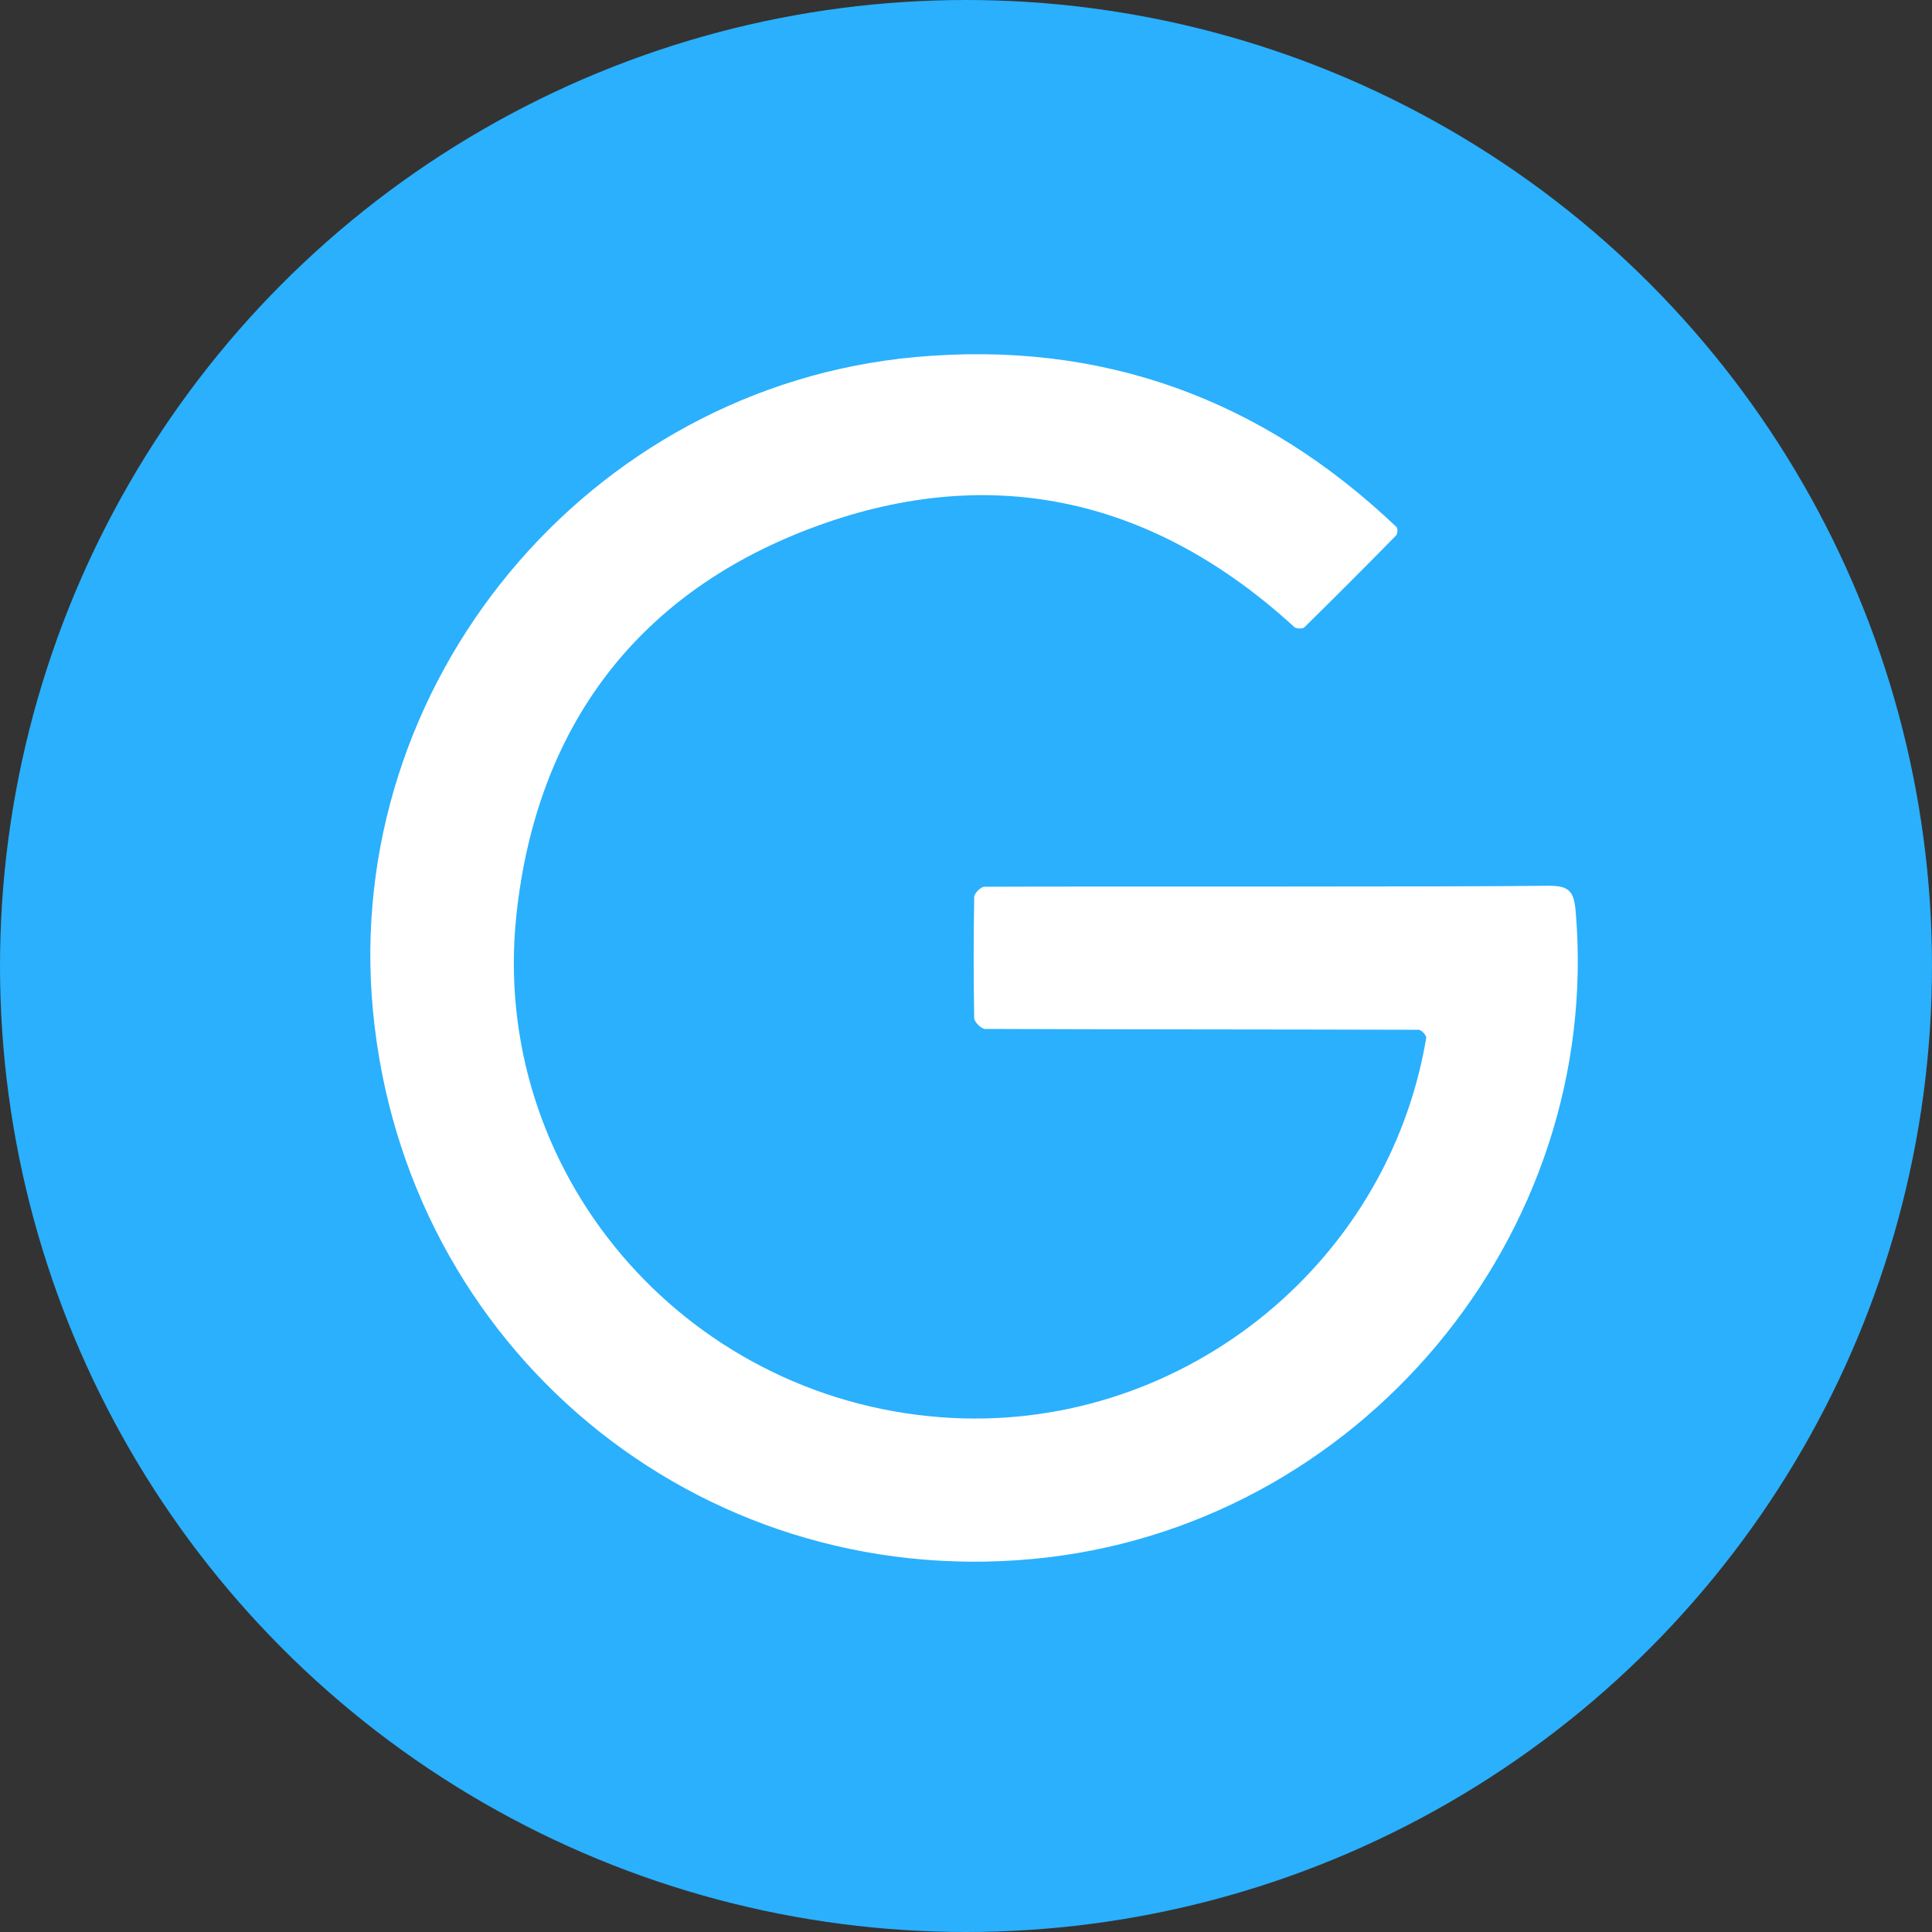
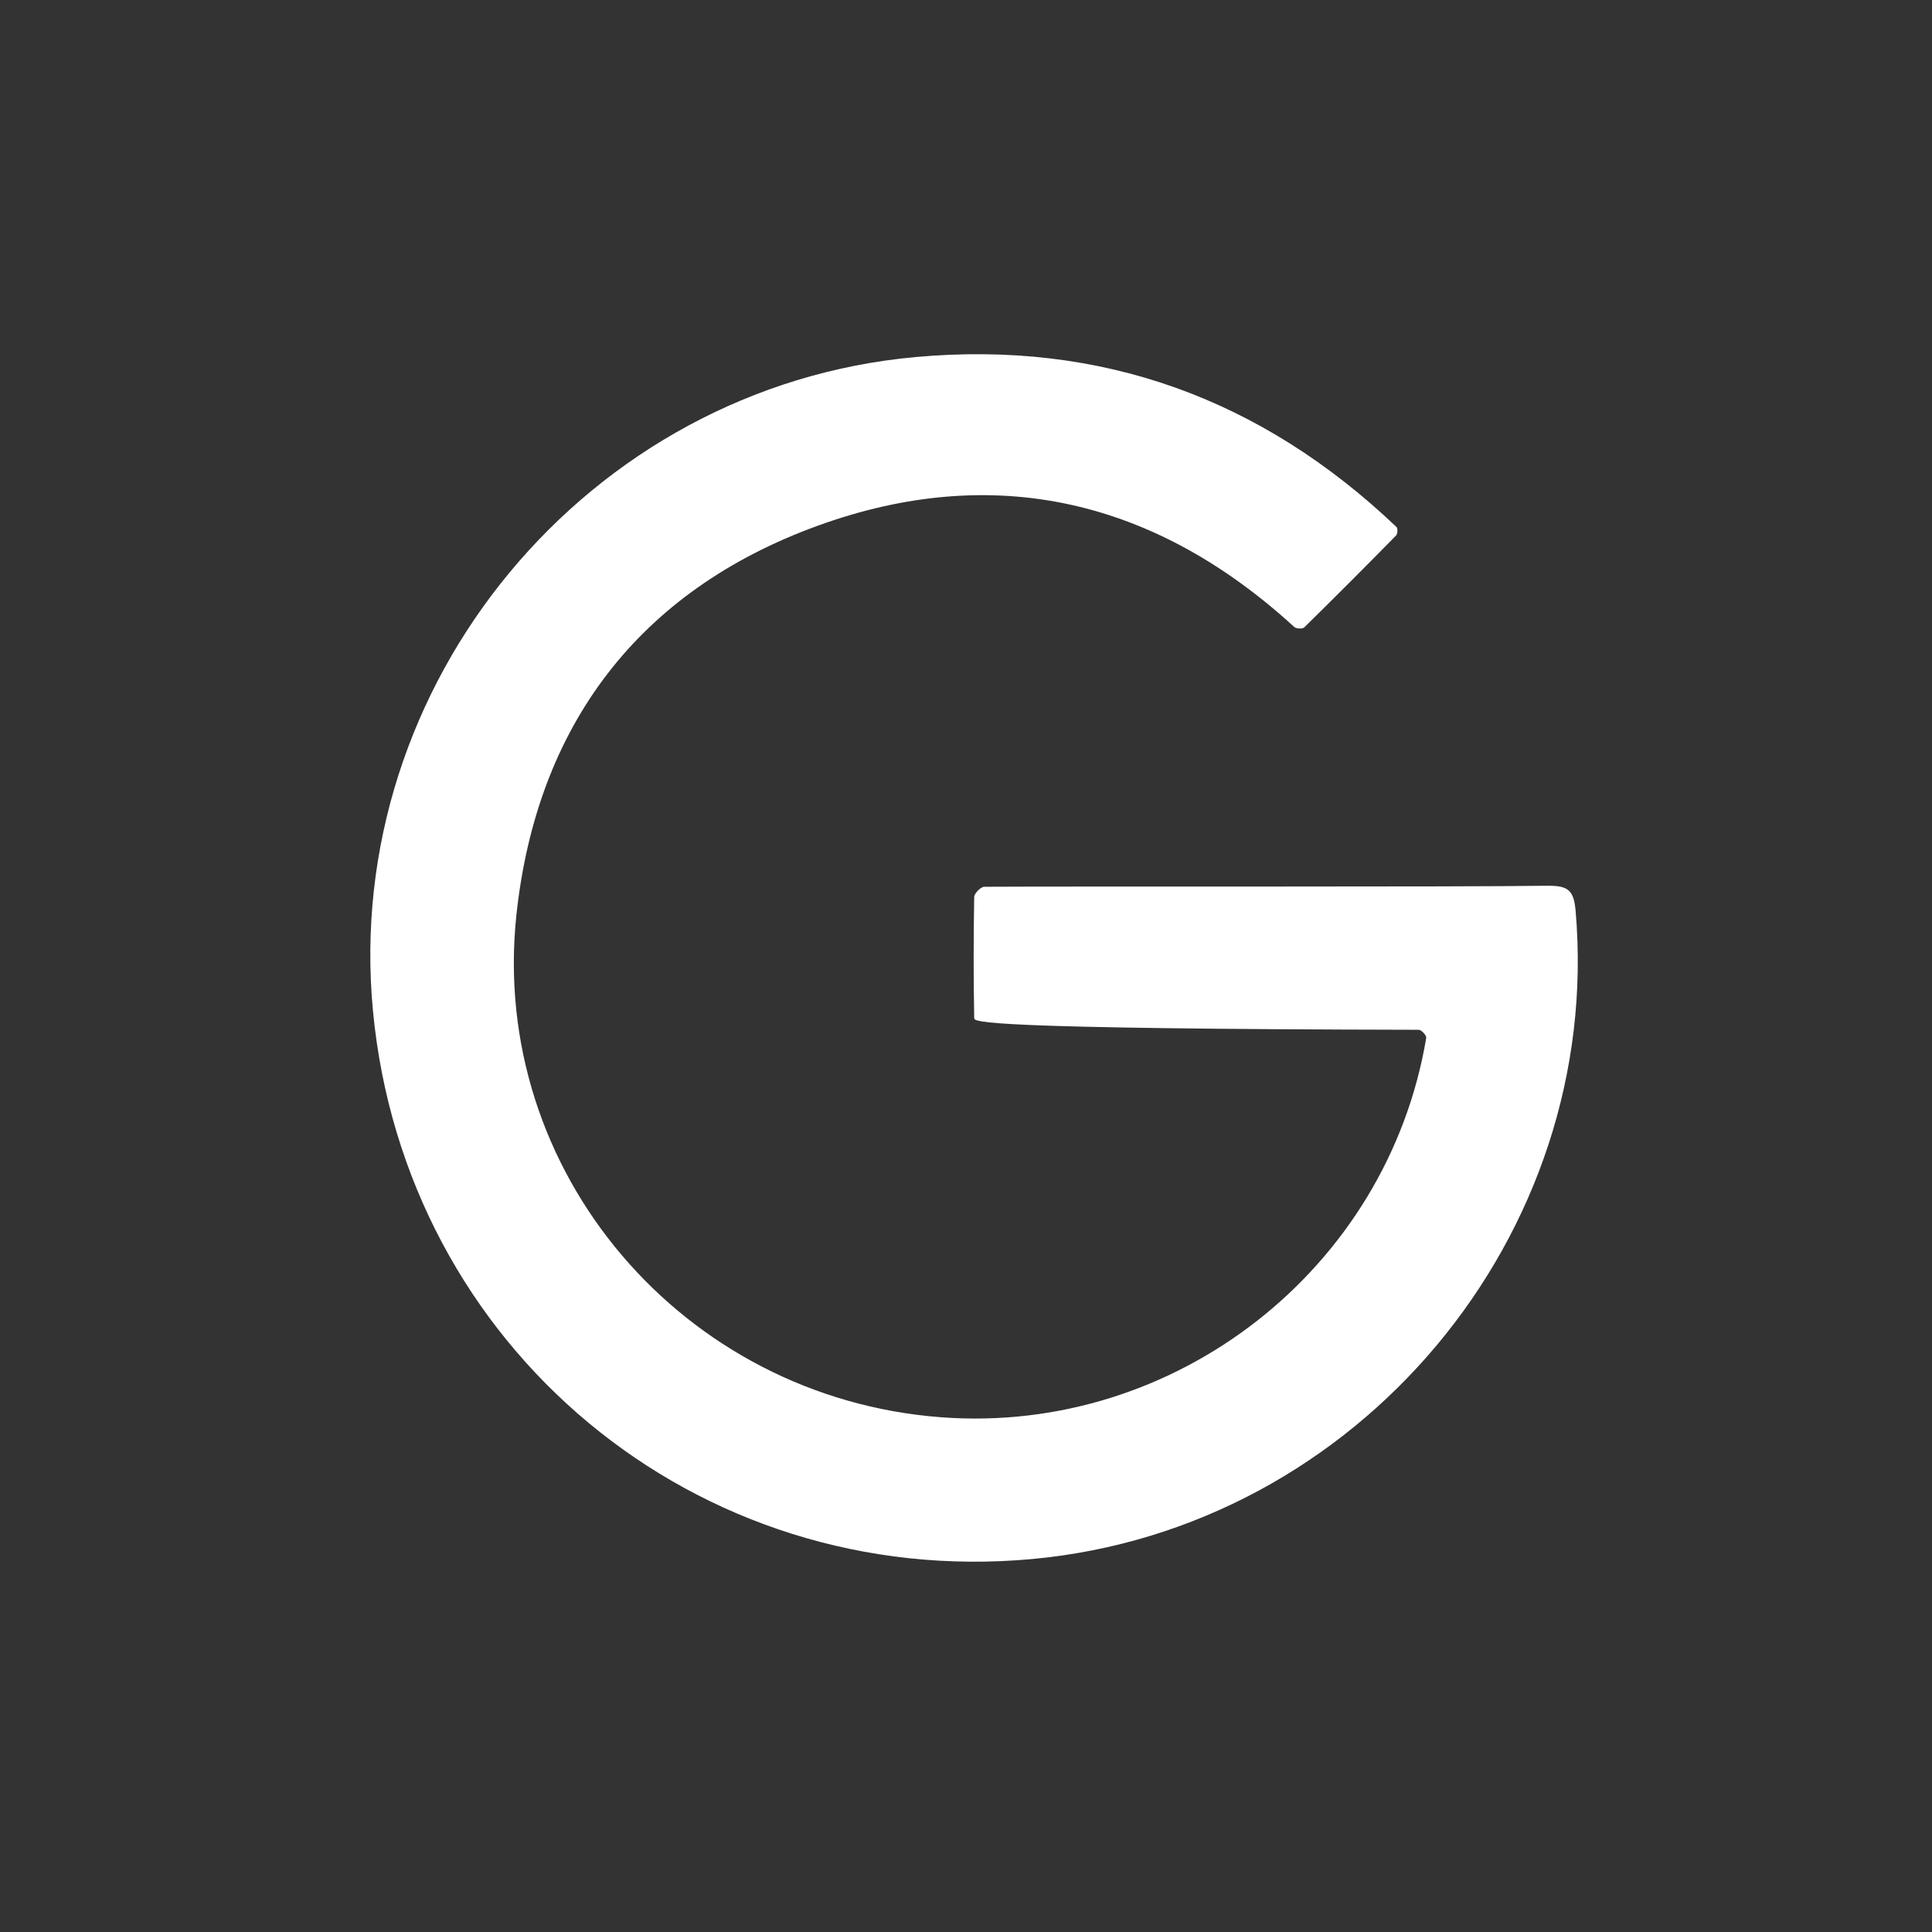
<svg xmlns="http://www.w3.org/2000/svg" width="68" height="68" viewBox="0 0 68 68" fill="none">
  <rect x="0" y="0" width="68" height="68" fill="#333333" stroke="none" />
-   <circle cx="34" cy="34" r="34" fill="#2AB0FD" />
-   <path d="M54.502 31.177C54.853 31.173 55.076 31.22 55.216 31.347C55.365 31.483 55.424 31.704 55.456 32.051C56.446 43.481 47.802 53.812 36.336 54.872C24.512 55.967 14.249 47.435 13.127 35.578C12.034 24.063 20.681 13.617 32.222 12.567C38.758 11.972 44.402 14.025 49.154 18.551C49.202 18.598 49.192 18.793 49.136 18.849C48.069 19.936 46.993 21.013 45.907 22.081C45.845 22.14 45.624 22.132 45.556 22.07C40.654 17.578 34.974 16.248 28.762 18.511C22.481 20.799 18.887 25.538 18.175 32.21C17.219 41.239 24.034 49.197 33.125 49.883C41.365 50.504 48.833 44.671 50.199 36.528C50.212 36.447 50.029 36.245 49.935 36.245C44.846 36.23 39.757 36.235 34.67 36.215C34.538 36.215 34.294 35.971 34.289 35.837C34.263 34.415 34.263 32.993 34.289 31.57C34.291 31.443 34.519 31.213 34.644 31.211C38.036 31.192 51.274 31.222 54.5 31.175L54.502 31.177Z" fill="white" />
+   <path d="M54.502 31.177C54.853 31.173 55.076 31.22 55.216 31.347C55.365 31.483 55.424 31.704 55.456 32.051C56.446 43.481 47.802 53.812 36.336 54.872C24.512 55.967 14.249 47.435 13.127 35.578C12.034 24.063 20.681 13.617 32.222 12.567C38.758 11.972 44.402 14.025 49.154 18.551C49.202 18.598 49.192 18.793 49.136 18.849C48.069 19.936 46.993 21.013 45.907 22.081C45.845 22.14 45.624 22.132 45.556 22.07C40.654 17.578 34.974 16.248 28.762 18.511C22.481 20.799 18.887 25.538 18.175 32.21C17.219 41.239 24.034 49.197 33.125 49.883C41.365 50.504 48.833 44.671 50.199 36.528C50.212 36.447 50.029 36.245 49.935 36.245C34.538 36.215 34.294 35.971 34.289 35.837C34.263 34.415 34.263 32.993 34.289 31.57C34.291 31.443 34.519 31.213 34.644 31.211C38.036 31.192 51.274 31.222 54.5 31.175L54.502 31.177Z" fill="white" />
</svg>